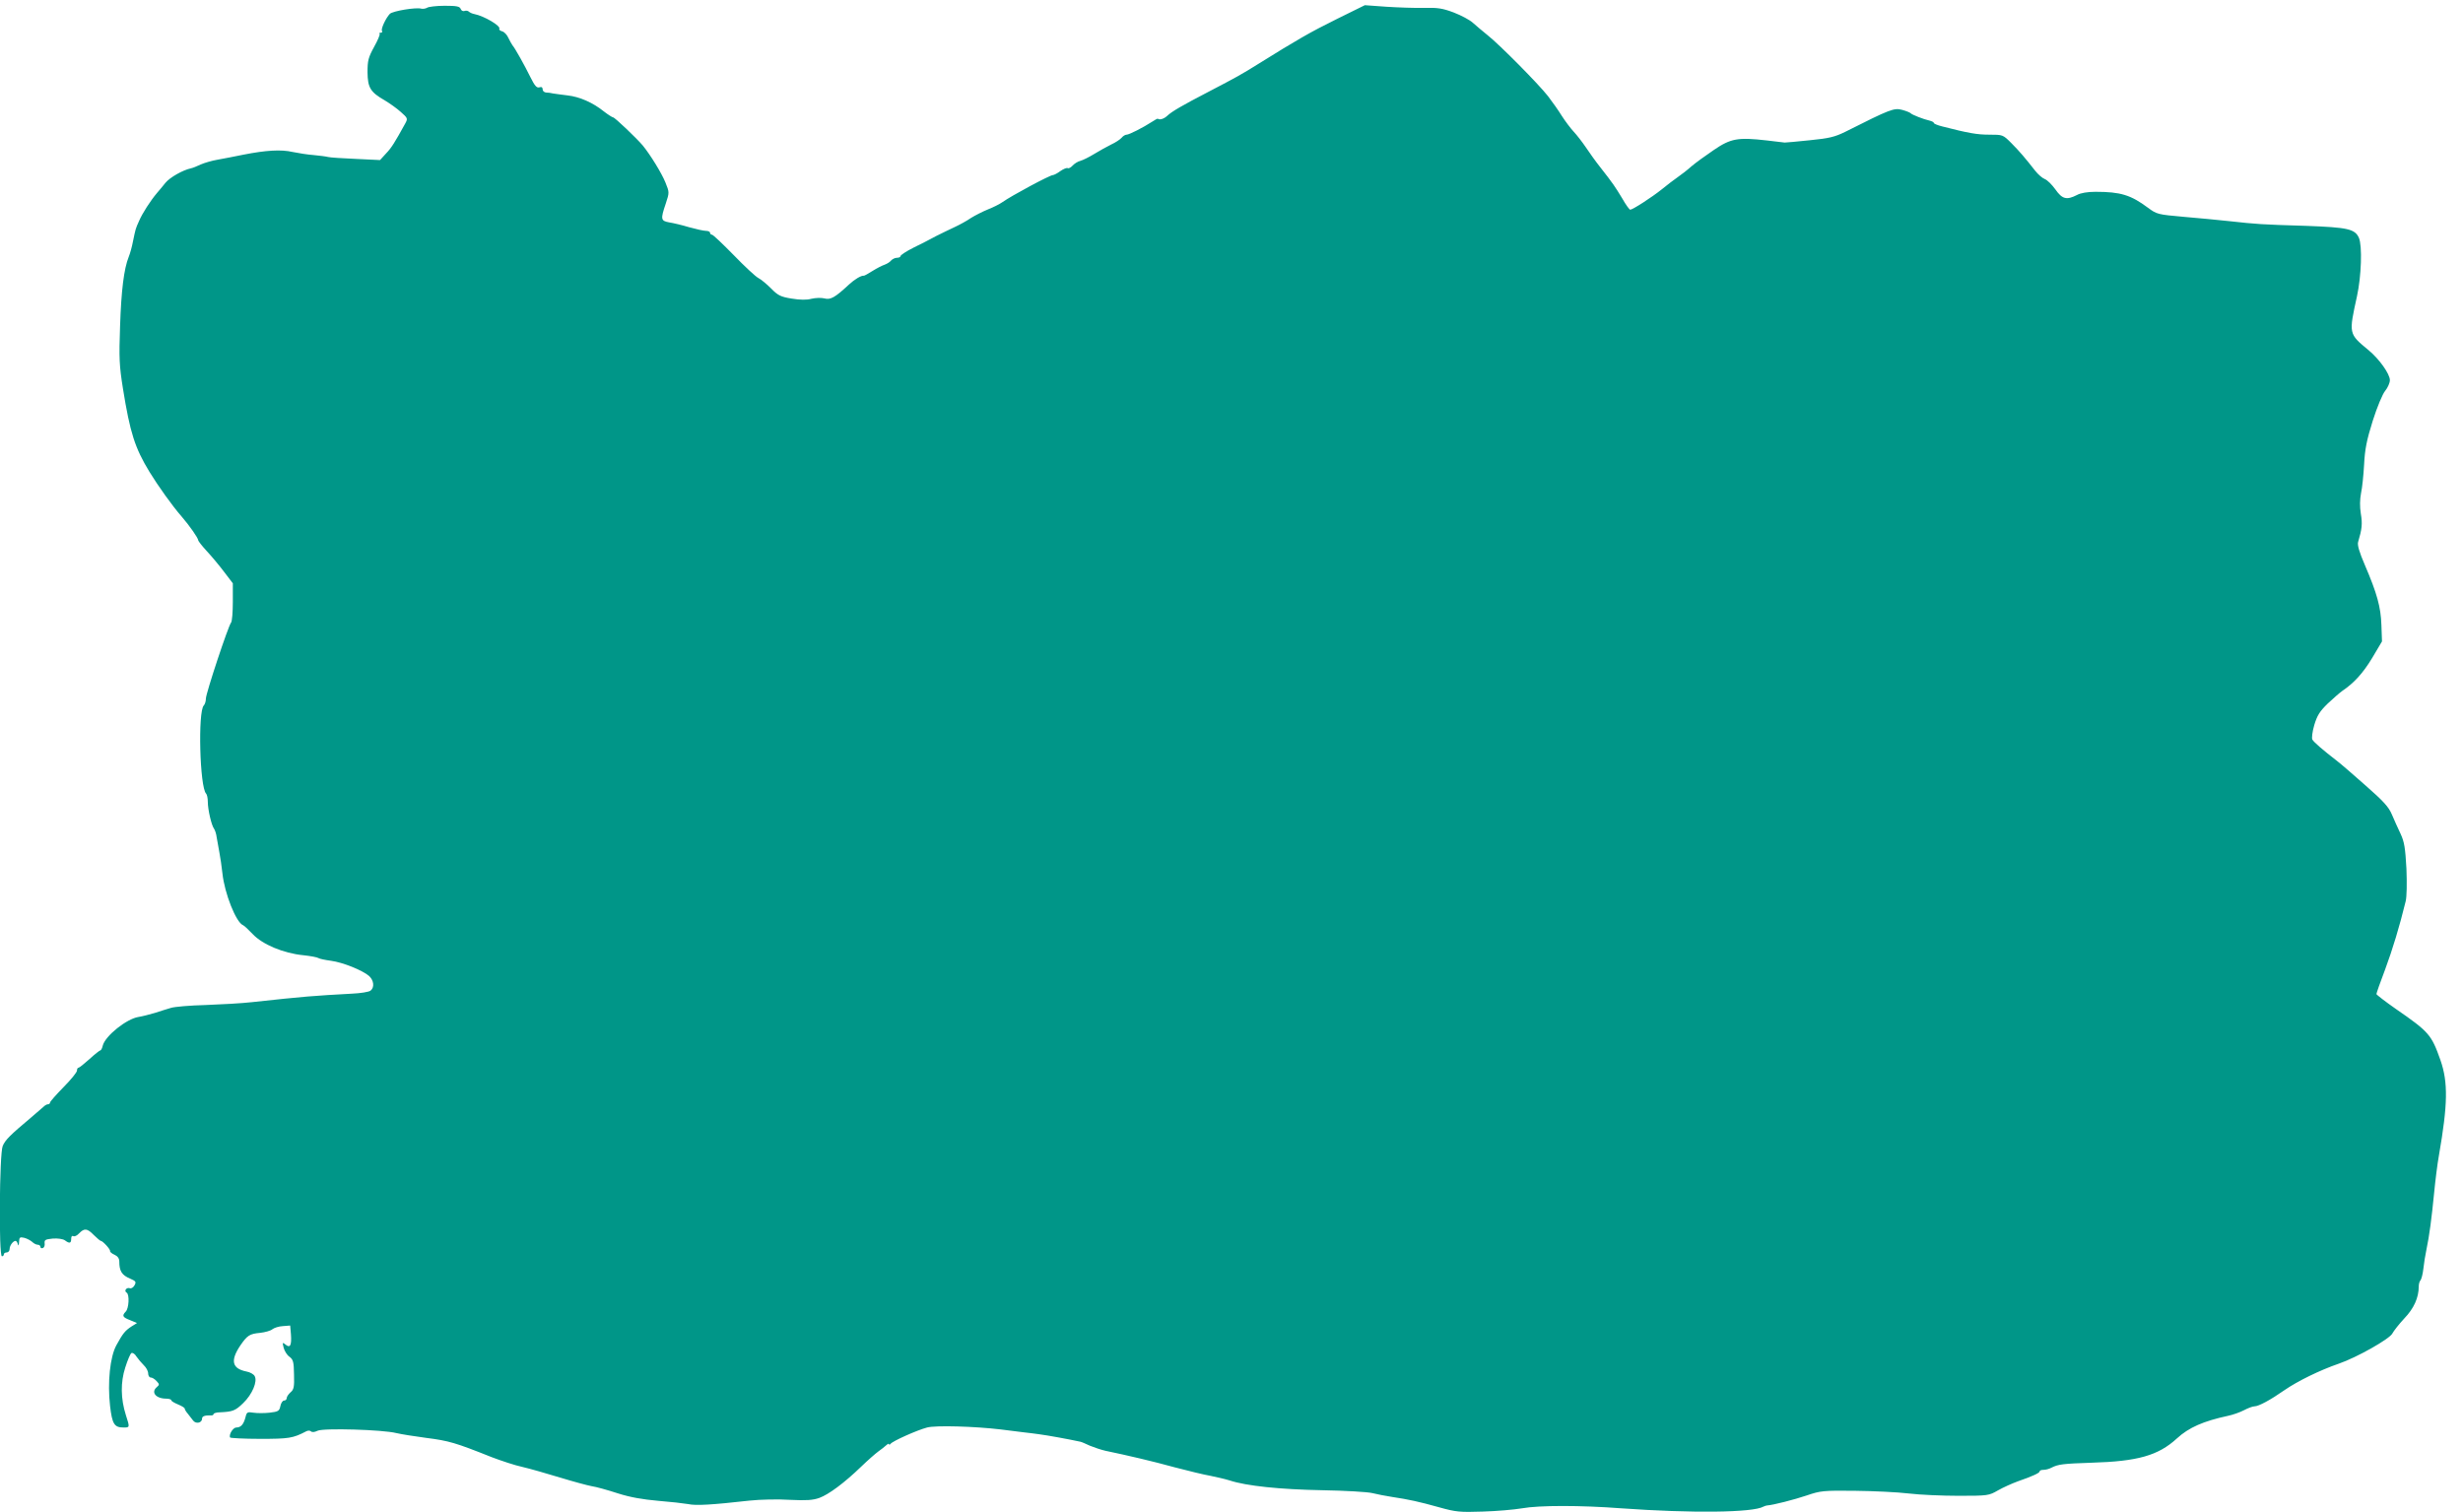
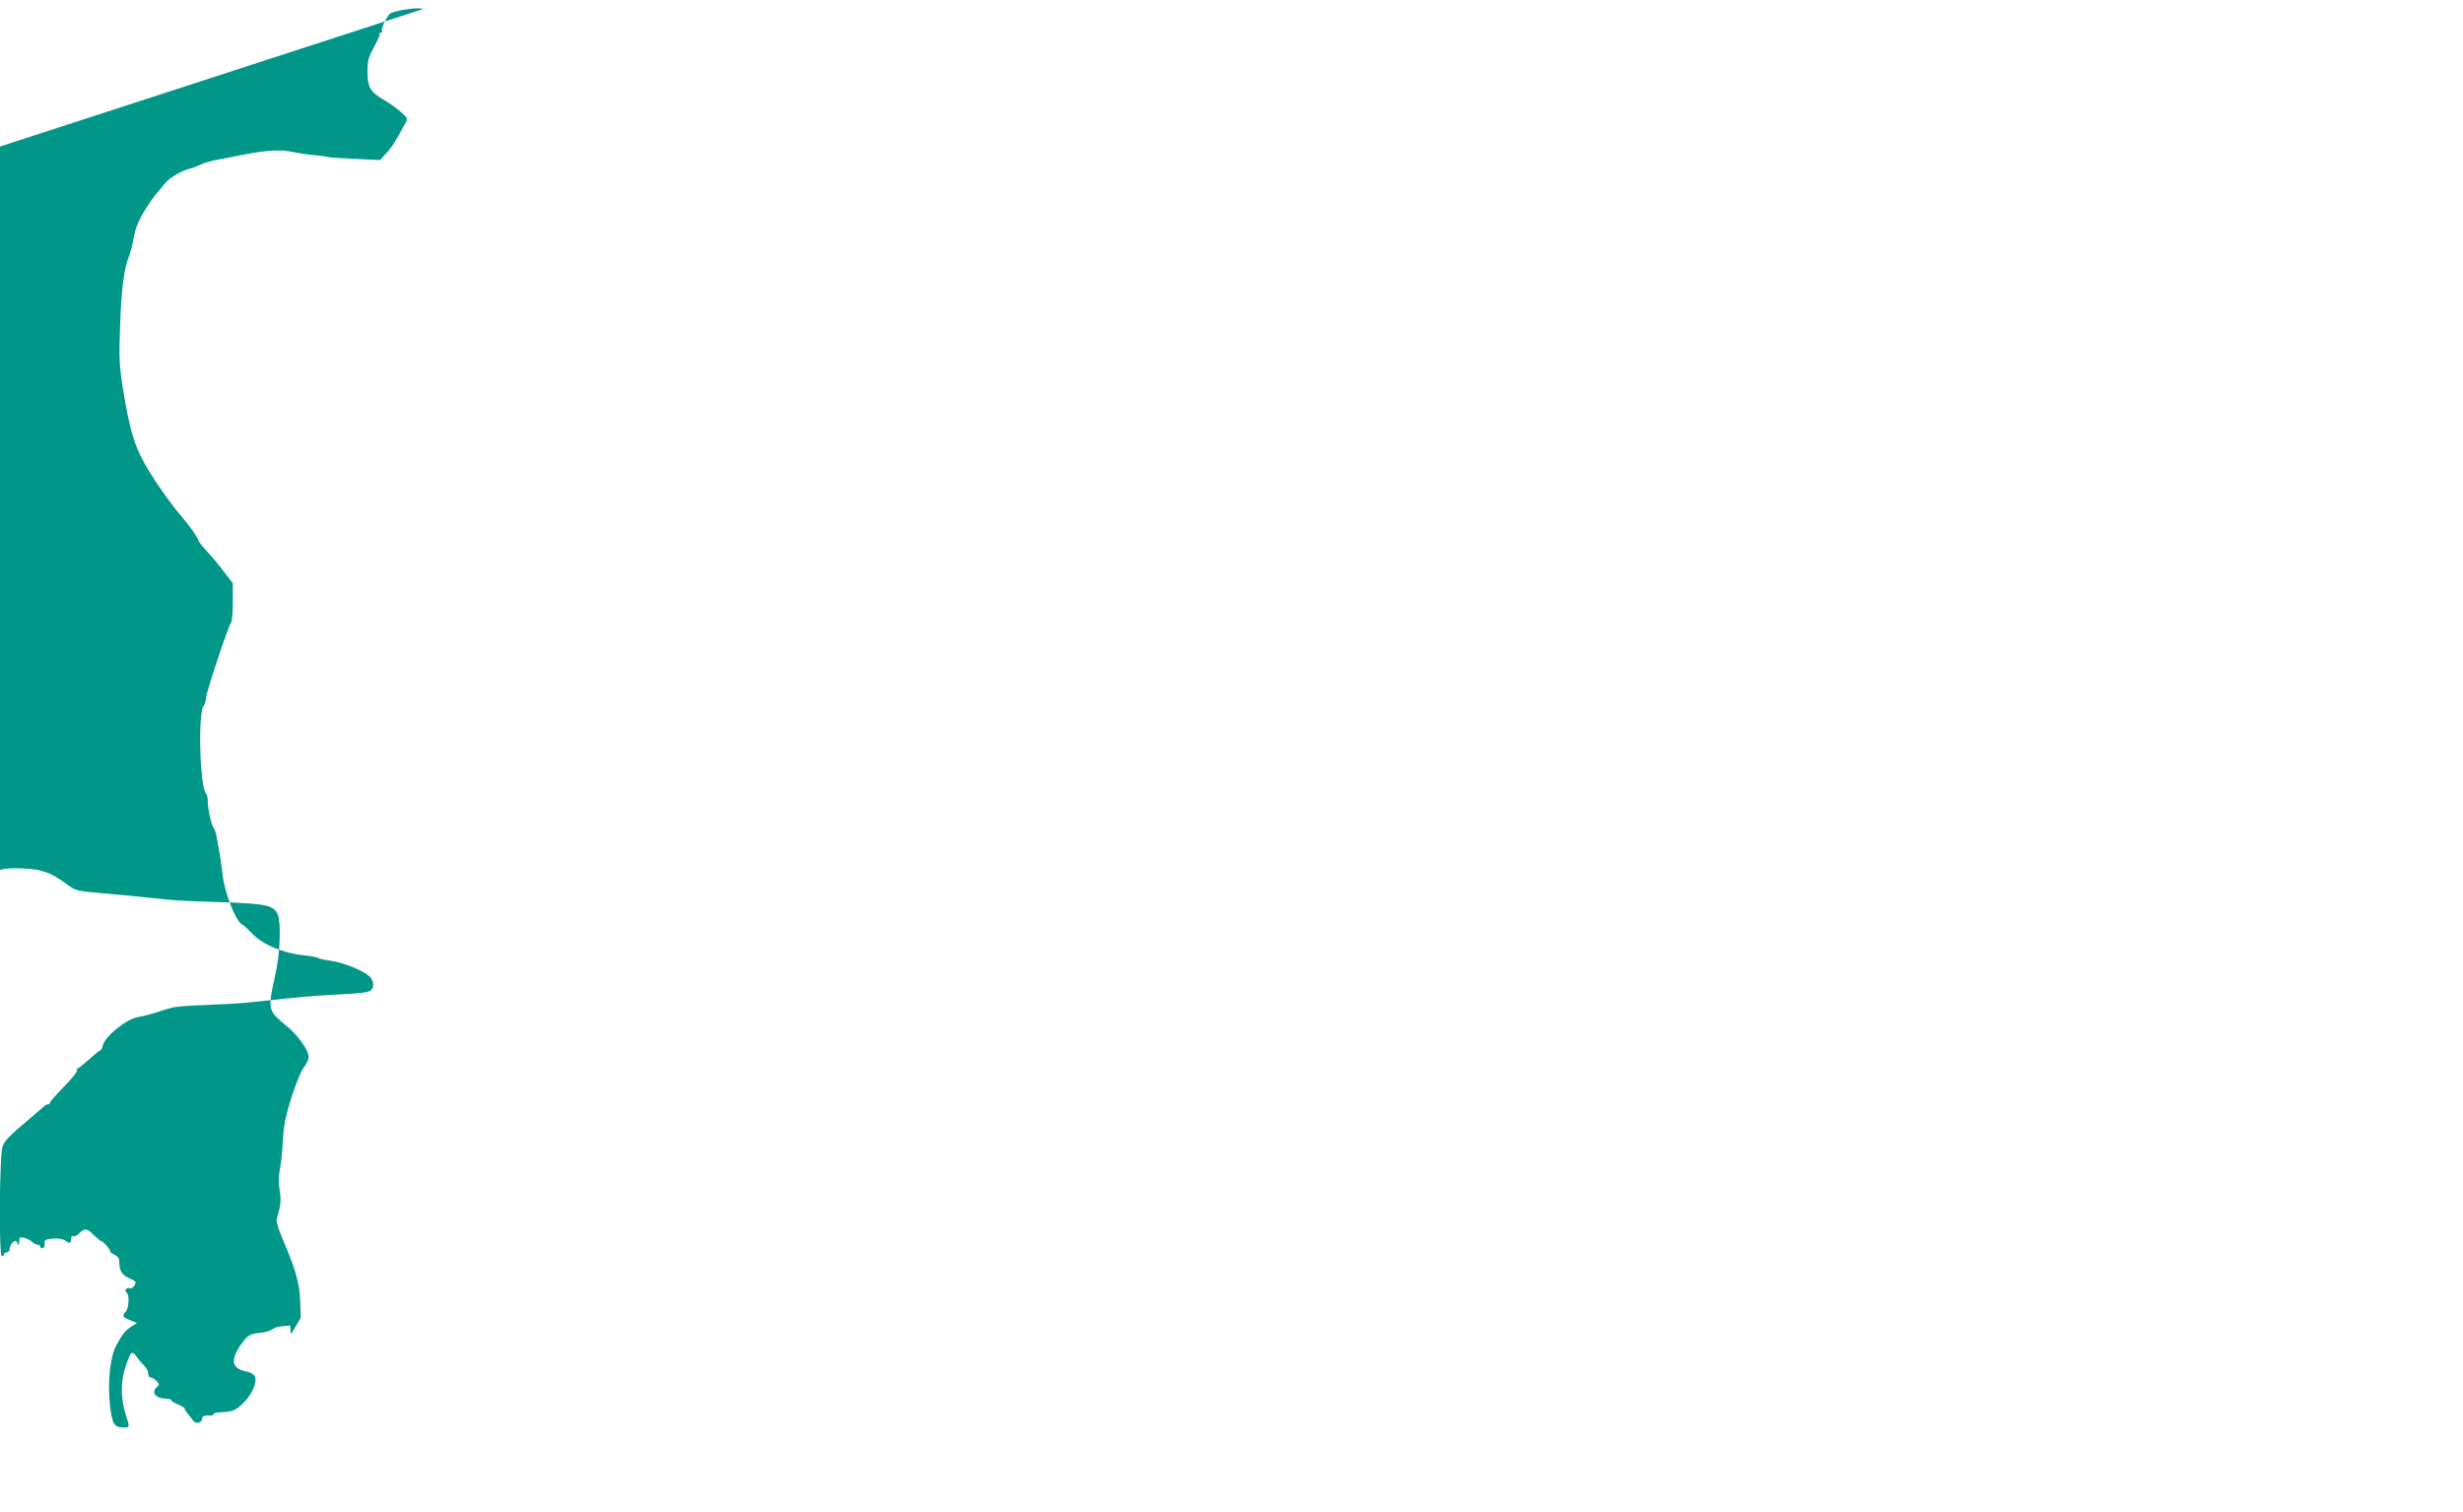
<svg xmlns="http://www.w3.org/2000/svg" version="1.0" width="1280pt" height="786pt" viewBox="0 0 1280 786" preserveAspectRatio="xMidYMid meet">
  <g transform="translate(0,786) scale(0.1,-0.1)" fill="#009688" stroke="none">
-     <path d="M2220 7820 c-8 -5 -22 -7 -31 -5 -26 8 -148 -12 -163 -27 -21 -22 -47 -78 -41 -88 3 -6 1 -10 -6 -10 -7 0 -10 -3 -6 -6 3 -3 -10 -34 -29 -68 -30 -55 -34 -71 -34 -132 1 -80 15 -103 90 -146 25 -15 62 -41 83 -60 35 -31 37 -34 24 -58 -56 -102 -73 -129 -101 -158 l-31 -34 -125 6 c-69 3 -134 7 -145 10 -11 3 -45 7 -75 10 -30 2 -79 10 -109 16 -60 14 -139 9 -256 -14 -44 -9 -105 -21 -134 -26 -30 -5 -70 -17 -88 -25 -19 -9 -41 -18 -51 -20 -42 -9 -109 -47 -132 -75 -14 -17 -33 -41 -44 -53 -34 -40 -77 -107 -93 -145 -19 -42 -18 -40 -32 -107 -5 -27 -15 -63 -22 -80 -25 -62 -39 -176 -45 -360 -6 -167 -4 -206 15 -325 37 -230 62 -308 138 -433 44 -72 118 -176 167 -232 40 -46 86 -112 86 -123 0 -4 20 -30 45 -57 26 -28 66 -76 90 -108 l45 -59 0 -97 c0 -53 -4 -101 -9 -107 -14 -15 -131 -368 -131 -395 0 -14 -5 -30 -11 -36 -31 -31 -21 -424 12 -458 5 -5 9 -24 9 -43 0 -40 19 -122 32 -139 5 -7 12 -27 14 -45 3 -18 9 -53 14 -78 5 -25 12 -74 16 -110 11 -104 71 -255 107 -269 6 -2 28 -23 51 -47 50 -53 159 -99 261 -109 39 -4 75 -11 80 -15 6 -4 35 -10 65 -14 61 -8 163 -49 198 -79 25 -23 29 -59 8 -76 -8 -7 -52 -14 -98 -16 -200 -11 -242 -14 -518 -44 -52 -6 -161 -12 -242 -15 -81 -2 -162 -9 -180 -15 -18 -5 -55 -17 -83 -26 -27 -8 -66 -18 -85 -21 -61 -9 -173 -98 -186 -149 -3 -14 -9 -25 -13 -25 -3 0 -29 -20 -56 -45 -28 -25 -53 -45 -57 -45 -5 0 -8 -7 -8 -15 0 -8 -31 -47 -70 -86 -38 -39 -70 -75 -70 -80 0 -5 -5 -9 -11 -9 -6 0 -16 -6 -23 -13 -7 -6 -37 -32 -66 -57 -106 -89 -133 -115 -146 -147 -17 -40 -21 -573 -4 -573 6 0 10 5 10 10 0 6 7 10 15 10 8 0 15 8 15 18 0 18 18 42 31 42 4 0 10 -8 12 -18 3 -10 5 -5 6 12 1 25 4 27 27 22 15 -4 33 -14 41 -21 8 -8 21 -15 29 -15 8 0 14 -5 14 -11 0 -6 6 -9 13 -6 6 2 11 13 9 24 -2 18 3 21 42 25 26 2 53 -2 63 -9 24 -18 33 -16 33 8 0 12 4 17 11 14 6 -4 19 2 30 14 27 28 42 27 77 -9 17 -17 33 -30 36 -30 10 0 51 -45 48 -53 -1 -4 9 -13 23 -19 16 -7 25 -19 25 -35 0 -50 13 -71 56 -89 30 -13 33 -17 23 -35 -6 -11 -17 -18 -24 -15 -18 6 -32 -14 -17 -23 16 -9 12 -83 -5 -99 -20 -21 -16 -29 23 -44 l36 -15 -29 -18 c-33 -22 -44 -35 -78 -97 -33 -60 -47 -193 -33 -316 11 -94 22 -112 70 -112 33 0 33 0 12 65 -27 85 -28 170 -3 247 12 38 26 71 32 75 6 3 18 -4 26 -18 9 -13 26 -33 38 -45 13 -12 23 -31 23 -43 0 -11 6 -21 13 -21 8 0 21 -8 31 -19 15 -16 15 -19 1 -31 -32 -27 -5 -60 49 -60 14 0 26 -4 26 -8 0 -5 16 -14 35 -22 19 -8 35 -17 35 -22 0 -4 7 -16 15 -25 8 -10 20 -26 28 -36 14 -20 47 -14 47 9 0 13 15 18 48 17 6 -1 12 3 12 7 0 4 15 9 33 9 66 3 80 8 121 48 47 45 76 114 59 141 -5 9 -24 20 -42 23 -75 15 -85 56 -33 134 37 54 49 62 104 67 26 3 55 11 64 19 9 7 33 15 54 16 l38 3 4 -46 c4 -57 -4 -73 -28 -53 -16 13 -17 12 -10 -16 4 -16 17 -38 30 -47 20 -15 23 -27 24 -93 2 -64 -1 -78 -18 -92 -11 -10 -20 -23 -20 -30 0 -7 -6 -13 -14 -13 -7 0 -16 -13 -19 -29 -5 -25 -11 -29 -56 -34 -27 -3 -65 -3 -84 0 -31 5 -35 3 -41 -23 -10 -38 -24 -54 -48 -54 -17 0 -40 -37 -32 -52 2 -3 72 -7 156 -7 149 0 170 3 239 39 9 5 20 5 25 0 6 -6 20 -4 34 3 30 15 339 6 410 -12 25 -6 95 -17 155 -25 118 -15 152 -25 340 -100 50 -19 122 -43 160 -51 39 -9 126 -34 195 -55 69 -21 143 -41 165 -45 22 -3 83 -20 135 -37 66 -21 130 -32 210 -39 63 -5 133 -13 156 -17 40 -9 123 -4 319 18 55 6 150 8 210 4 86 -4 119 -2 153 10 49 18 130 78 218 163 33 32 73 67 88 78 16 11 34 26 42 33 8 7 14 10 14 5 0 -4 4 -3 8 2 10 14 137 71 190 85 45 12 247 6 382 -10 41 -5 95 -12 120 -15 25 -3 61 -7 80 -10 46 -6 155 -26 215 -39 6 -1 28 -11 50 -21 22 -9 58 -21 80 -26 115 -24 244 -54 360 -86 72 -19 155 -39 185 -44 29 -6 74 -16 100 -24 87 -29 264 -47 482 -51 119 -2 236 -9 260 -15 24 -6 70 -15 103 -20 86 -13 138 -24 245 -54 86 -24 107 -26 225 -22 72 2 164 10 205 17 88 16 305 16 515 0 364 -26 685 -23 740 9 6 3 15 6 20 6 30 2 140 30 205 52 70 24 86 26 250 24 96 -1 222 -7 280 -14 58 -7 175 -12 260 -12 151 0 156 1 203 28 26 15 73 36 103 47 78 27 114 44 114 52 0 5 9 8 21 8 11 0 29 5 40 11 35 18 60 21 209 26 239 7 346 37 443 126 62 57 137 90 267 118 24 5 61 18 82 29 21 11 45 20 54 20 22 0 83 33 156 84 68 47 184 104 283 138 93 32 265 129 278 157 7 13 34 48 62 78 50 52 75 108 75 166 0 13 4 27 9 32 5 6 12 33 15 60 3 28 10 73 16 100 15 71 27 162 40 295 6 63 17 151 25 195 46 264 48 379 8 494 -47 133 -59 147 -231 266 -56 39 -101 74 -102 78 0 4 20 62 45 127 39 105 75 224 107 355 6 23 7 95 4 170 -6 108 -11 139 -30 180 -13 28 -34 73 -45 100 -17 41 -44 70 -135 150 -62 55 -130 114 -151 130 -75 58 -120 97 -128 111 -4 7 0 41 10 75 15 50 28 71 70 112 29 27 63 57 76 66 61 41 108 93 155 171 l51 86 -3 84 c-3 95 -23 166 -86 313 -29 67 -40 105 -35 120 20 67 23 94 14 147 -6 37 -5 74 1 106 6 27 13 94 16 149 4 79 13 126 45 228 23 72 51 140 65 156 13 16 24 41 24 55 0 32 -55 110 -111 156 -104 86 -103 84 -60 280 23 105 28 263 10 304 -21 46 -58 54 -274 62 -236 7 -258 9 -395 24 -58 6 -167 17 -242 23 -134 12 -139 13 -185 47 -90 67 -143 83 -273 83 -41 0 -78 -6 -97 -17 -53 -27 -76 -21 -111 29 -18 25 -42 49 -55 54 -13 5 -35 24 -50 43 -50 64 -82 102 -125 145 -43 43 -44 43 -114 43 -63 0 -109 8 -245 43 -24 6 -43 14 -43 18 0 4 -10 9 -22 12 -32 7 -92 31 -98 38 -3 4 -23 12 -45 18 -42 11 -61 4 -295 -114 -55 -27 -84 -34 -185 -44 -66 -7 -124 -12 -130 -12 -5 1 -47 5 -93 11 -150 17 -187 11 -276 -50 -43 -29 -95 -67 -115 -84 -20 -18 -52 -43 -71 -56 -19 -13 -57 -42 -85 -65 -50 -40 -150 -105 -163 -105 -4 0 -23 26 -41 58 -37 61 -48 78 -114 162 -24 30 -58 78 -76 105 -19 28 -47 64 -63 81 -15 16 -43 53 -61 81 -17 28 -50 74 -72 103 -50 64 -253 269 -314 317 -25 20 -59 49 -76 64 -16 15 -61 39 -100 54 -58 22 -85 26 -155 24 -47 -1 -135 2 -196 6 l-111 8 -144 -71 c-138 -68 -212 -111 -406 -232 -93 -58 -111 -68 -268 -150 -127 -66 -185 -99 -209 -122 -17 -16 -40 -23 -49 -15 -2 1 -15 -6 -30 -16 -46 -30 -119 -67 -132 -67 -7 0 -19 -7 -26 -16 -8 -9 -32 -25 -54 -35 -22 -11 -62 -33 -88 -49 -26 -16 -58 -32 -72 -36 -13 -3 -31 -14 -41 -25 -9 -10 -21 -16 -25 -13 -5 3 -22 -4 -38 -15 -16 -12 -34 -21 -39 -21 -16 0 -215 -107 -263 -141 -14 -10 -48 -27 -76 -38 -27 -11 -66 -31 -87 -44 -20 -14 -58 -35 -84 -47 -26 -12 -69 -33 -97 -47 -27 -15 -80 -42 -117 -60 -38 -19 -68 -39 -68 -44 0 -5 -8 -9 -19 -9 -10 0 -24 -7 -31 -15 -6 -8 -22 -17 -33 -21 -12 -4 -40 -18 -62 -32 -22 -14 -42 -25 -45 -25 -14 2 -49 -19 -78 -46 -72 -67 -96 -81 -128 -72 -16 4 -46 3 -67 -2 -25 -7 -60 -6 -103 1 -56 9 -71 16 -106 52 -23 23 -53 48 -67 55 -14 7 -72 61 -128 119 -57 58 -107 106 -113 106 -5 0 -10 5 -10 10 0 6 -10 10 -21 10 -12 0 -52 9 -88 19 -36 11 -83 22 -103 25 -44 8 -46 16 -18 98 19 58 19 58 -2 110 -20 49 -78 143 -117 191 -31 37 -146 147 -155 147 -4 0 -26 14 -48 31 -57 46 -126 76 -188 83 -30 4 -64 8 -75 10 -11 3 -28 5 -37 5 -10 1 -18 8 -18 17 0 10 -6 14 -17 10 -14 -4 -24 8 -46 52 -30 61 -80 151 -94 167 -4 6 -14 23 -21 38 -7 16 -21 31 -32 34 -11 3 -18 9 -15 13 9 15 -79 67 -130 77 -11 2 -24 8 -29 13 -4 4 -15 6 -22 3 -8 -3 -17 2 -20 11 -5 13 -22 16 -83 16 -42 0 -83 -5 -91 -10z" />
+     <path d="M2220 7820 c-8 -5 -22 -7 -31 -5 -26 8 -148 -12 -163 -27 -21 -22 -47 -78 -41 -88 3 -6 1 -10 -6 -10 -7 0 -10 -3 -6 -6 3 -3 -10 -34 -29 -68 -30 -55 -34 -71 -34 -132 1 -80 15 -103 90 -146 25 -15 62 -41 83 -60 35 -31 37 -34 24 -58 -56 -102 -73 -129 -101 -158 l-31 -34 -125 6 c-69 3 -134 7 -145 10 -11 3 -45 7 -75 10 -30 2 -79 10 -109 16 -60 14 -139 9 -256 -14 -44 -9 -105 -21 -134 -26 -30 -5 -70 -17 -88 -25 -19 -9 -41 -18 -51 -20 -42 -9 -109 -47 -132 -75 -14 -17 -33 -41 -44 -53 -34 -40 -77 -107 -93 -145 -19 -42 -18 -40 -32 -107 -5 -27 -15 -63 -22 -80 -25 -62 -39 -176 -45 -360 -6 -167 -4 -206 15 -325 37 -230 62 -308 138 -433 44 -72 118 -176 167 -232 40 -46 86 -112 86 -123 0 -4 20 -30 45 -57 26 -28 66 -76 90 -108 l45 -59 0 -97 c0 -53 -4 -101 -9 -107 -14 -15 -131 -368 -131 -395 0 -14 -5 -30 -11 -36 -31 -31 -21 -424 12 -458 5 -5 9 -24 9 -43 0 -40 19 -122 32 -139 5 -7 12 -27 14 -45 3 -18 9 -53 14 -78 5 -25 12 -74 16 -110 11 -104 71 -255 107 -269 6 -2 28 -23 51 -47 50 -53 159 -99 261 -109 39 -4 75 -11 80 -15 6 -4 35 -10 65 -14 61 -8 163 -49 198 -79 25 -23 29 -59 8 -76 -8 -7 -52 -14 -98 -16 -200 -11 -242 -14 -518 -44 -52 -6 -161 -12 -242 -15 -81 -2 -162 -9 -180 -15 -18 -5 -55 -17 -83 -26 -27 -8 -66 -18 -85 -21 -61 -9 -173 -98 -186 -149 -3 -14 -9 -25 -13 -25 -3 0 -29 -20 -56 -45 -28 -25 -53 -45 -57 -45 -5 0 -8 -7 -8 -15 0 -8 -31 -47 -70 -86 -38 -39 -70 -75 -70 -80 0 -5 -5 -9 -11 -9 -6 0 -16 -6 -23 -13 -7 -6 -37 -32 -66 -57 -106 -89 -133 -115 -146 -147 -17 -40 -21 -573 -4 -573 6 0 10 5 10 10 0 6 7 10 15 10 8 0 15 8 15 18 0 18 18 42 31 42 4 0 10 -8 12 -18 3 -10 5 -5 6 12 1 25 4 27 27 22 15 -4 33 -14 41 -21 8 -8 21 -15 29 -15 8 0 14 -5 14 -11 0 -6 6 -9 13 -6 6 2 11 13 9 24 -2 18 3 21 42 25 26 2 53 -2 63 -9 24 -18 33 -16 33 8 0 12 4 17 11 14 6 -4 19 2 30 14 27 28 42 27 77 -9 17 -17 33 -30 36 -30 10 0 51 -45 48 -53 -1 -4 9 -13 23 -19 16 -7 25 -19 25 -35 0 -50 13 -71 56 -89 30 -13 33 -17 23 -35 -6 -11 -17 -18 -24 -15 -18 6 -32 -14 -17 -23 16 -9 12 -83 -5 -99 -20 -21 -16 -29 23 -44 l36 -15 -29 -18 c-33 -22 -44 -35 -78 -97 -33 -60 -47 -193 -33 -316 11 -94 22 -112 70 -112 33 0 33 0 12 65 -27 85 -28 170 -3 247 12 38 26 71 32 75 6 3 18 -4 26 -18 9 -13 26 -33 38 -45 13 -12 23 -31 23 -43 0 -11 6 -21 13 -21 8 0 21 -8 31 -19 15 -16 15 -19 1 -31 -32 -27 -5 -60 49 -60 14 0 26 -4 26 -8 0 -5 16 -14 35 -22 19 -8 35 -17 35 -22 0 -4 7 -16 15 -25 8 -10 20 -26 28 -36 14 -20 47 -14 47 9 0 13 15 18 48 17 6 -1 12 3 12 7 0 4 15 9 33 9 66 3 80 8 121 48 47 45 76 114 59 141 -5 9 -24 20 -42 23 -75 15 -85 56 -33 134 37 54 49 62 104 67 26 3 55 11 64 19 9 7 33 15 54 16 l38 3 4 -46 l51 86 -3 84 c-3 95 -23 166 -86 313 -29 67 -40 105 -35 120 20 67 23 94 14 147 -6 37 -5 74 1 106 6 27 13 94 16 149 4 79 13 126 45 228 23 72 51 140 65 156 13 16 24 41 24 55 0 32 -55 110 -111 156 -104 86 -103 84 -60 280 23 105 28 263 10 304 -21 46 -58 54 -274 62 -236 7 -258 9 -395 24 -58 6 -167 17 -242 23 -134 12 -139 13 -185 47 -90 67 -143 83 -273 83 -41 0 -78 -6 -97 -17 -53 -27 -76 -21 -111 29 -18 25 -42 49 -55 54 -13 5 -35 24 -50 43 -50 64 -82 102 -125 145 -43 43 -44 43 -114 43 -63 0 -109 8 -245 43 -24 6 -43 14 -43 18 0 4 -10 9 -22 12 -32 7 -92 31 -98 38 -3 4 -23 12 -45 18 -42 11 -61 4 -295 -114 -55 -27 -84 -34 -185 -44 -66 -7 -124 -12 -130 -12 -5 1 -47 5 -93 11 -150 17 -187 11 -276 -50 -43 -29 -95 -67 -115 -84 -20 -18 -52 -43 -71 -56 -19 -13 -57 -42 -85 -65 -50 -40 -150 -105 -163 -105 -4 0 -23 26 -41 58 -37 61 -48 78 -114 162 -24 30 -58 78 -76 105 -19 28 -47 64 -63 81 -15 16 -43 53 -61 81 -17 28 -50 74 -72 103 -50 64 -253 269 -314 317 -25 20 -59 49 -76 64 -16 15 -61 39 -100 54 -58 22 -85 26 -155 24 -47 -1 -135 2 -196 6 l-111 8 -144 -71 c-138 -68 -212 -111 -406 -232 -93 -58 -111 -68 -268 -150 -127 -66 -185 -99 -209 -122 -17 -16 -40 -23 -49 -15 -2 1 -15 -6 -30 -16 -46 -30 -119 -67 -132 -67 -7 0 -19 -7 -26 -16 -8 -9 -32 -25 -54 -35 -22 -11 -62 -33 -88 -49 -26 -16 -58 -32 -72 -36 -13 -3 -31 -14 -41 -25 -9 -10 -21 -16 -25 -13 -5 3 -22 -4 -38 -15 -16 -12 -34 -21 -39 -21 -16 0 -215 -107 -263 -141 -14 -10 -48 -27 -76 -38 -27 -11 -66 -31 -87 -44 -20 -14 -58 -35 -84 -47 -26 -12 -69 -33 -97 -47 -27 -15 -80 -42 -117 -60 -38 -19 -68 -39 -68 -44 0 -5 -8 -9 -19 -9 -10 0 -24 -7 -31 -15 -6 -8 -22 -17 -33 -21 -12 -4 -40 -18 -62 -32 -22 -14 -42 -25 -45 -25 -14 2 -49 -19 -78 -46 -72 -67 -96 -81 -128 -72 -16 4 -46 3 -67 -2 -25 -7 -60 -6 -103 1 -56 9 -71 16 -106 52 -23 23 -53 48 -67 55 -14 7 -72 61 -128 119 -57 58 -107 106 -113 106 -5 0 -10 5 -10 10 0 6 -10 10 -21 10 -12 0 -52 9 -88 19 -36 11 -83 22 -103 25 -44 8 -46 16 -18 98 19 58 19 58 -2 110 -20 49 -78 143 -117 191 -31 37 -146 147 -155 147 -4 0 -26 14 -48 31 -57 46 -126 76 -188 83 -30 4 -64 8 -75 10 -11 3 -28 5 -37 5 -10 1 -18 8 -18 17 0 10 -6 14 -17 10 -14 -4 -24 8 -46 52 -30 61 -80 151 -94 167 -4 6 -14 23 -21 38 -7 16 -21 31 -32 34 -11 3 -18 9 -15 13 9 15 -79 67 -130 77 -11 2 -24 8 -29 13 -4 4 -15 6 -22 3 -8 -3 -17 2 -20 11 -5 13 -22 16 -83 16 -42 0 -83 -5 -91 -10z" />
  </g>
</svg>